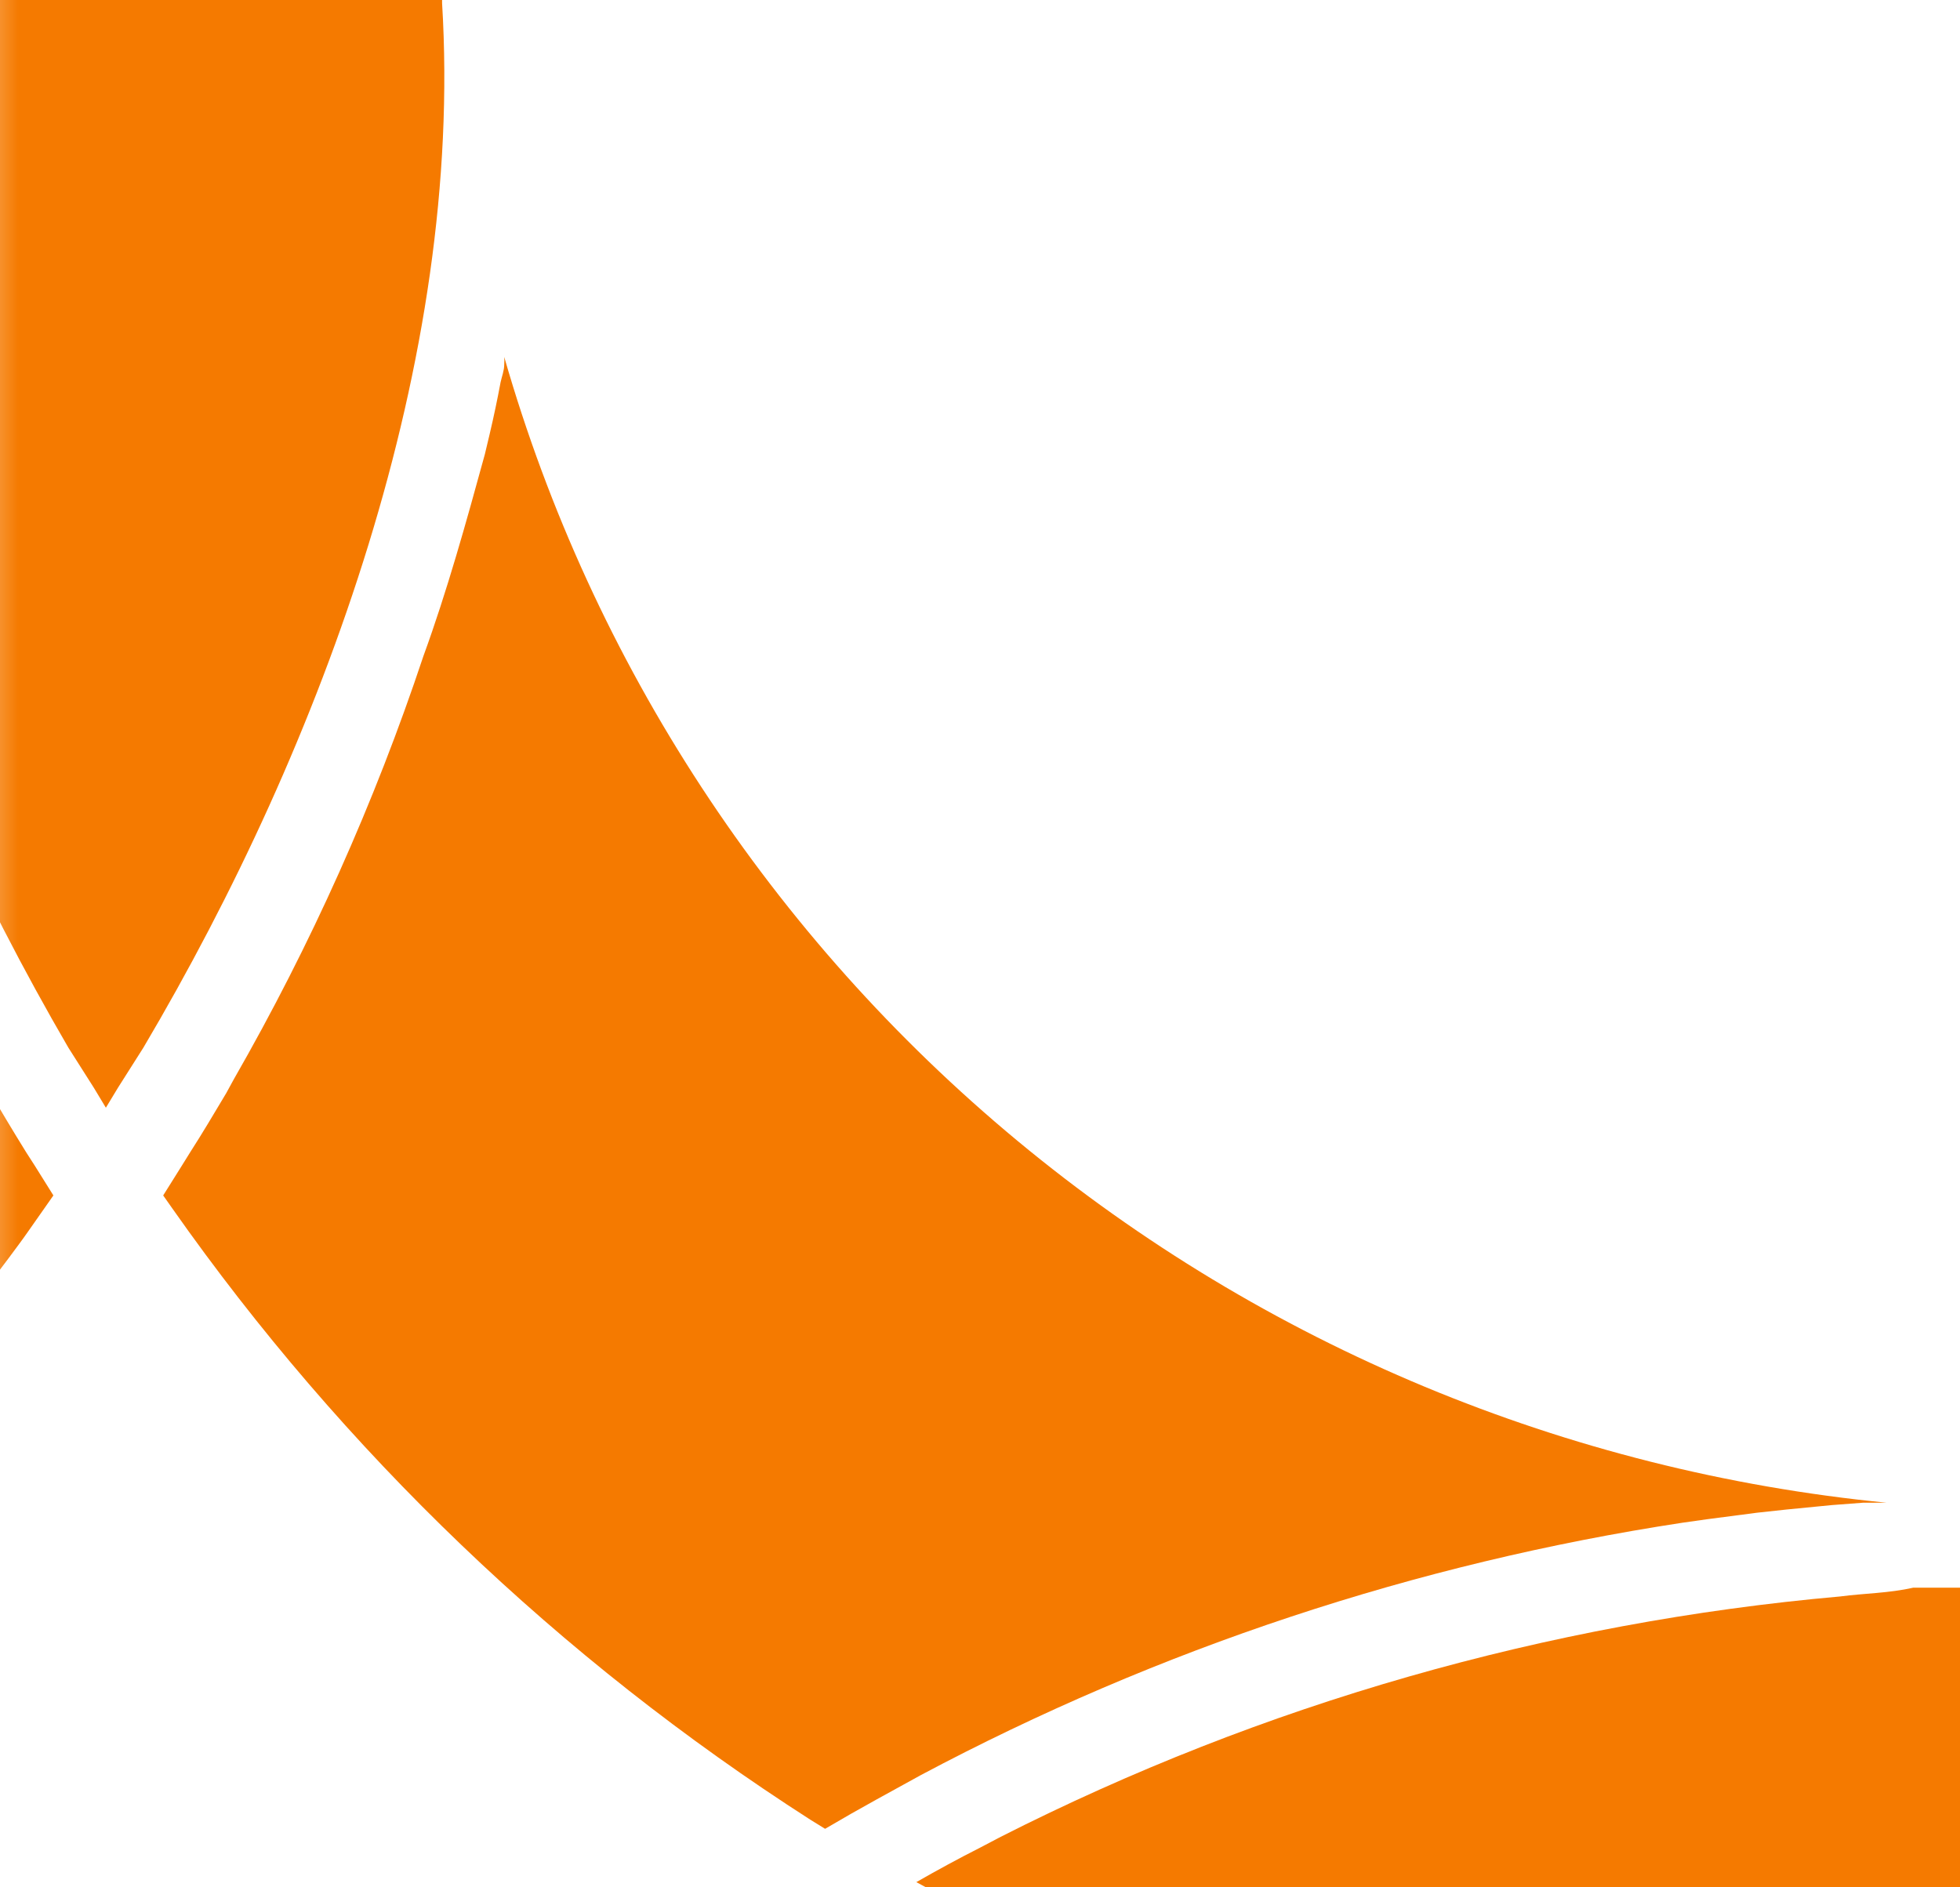
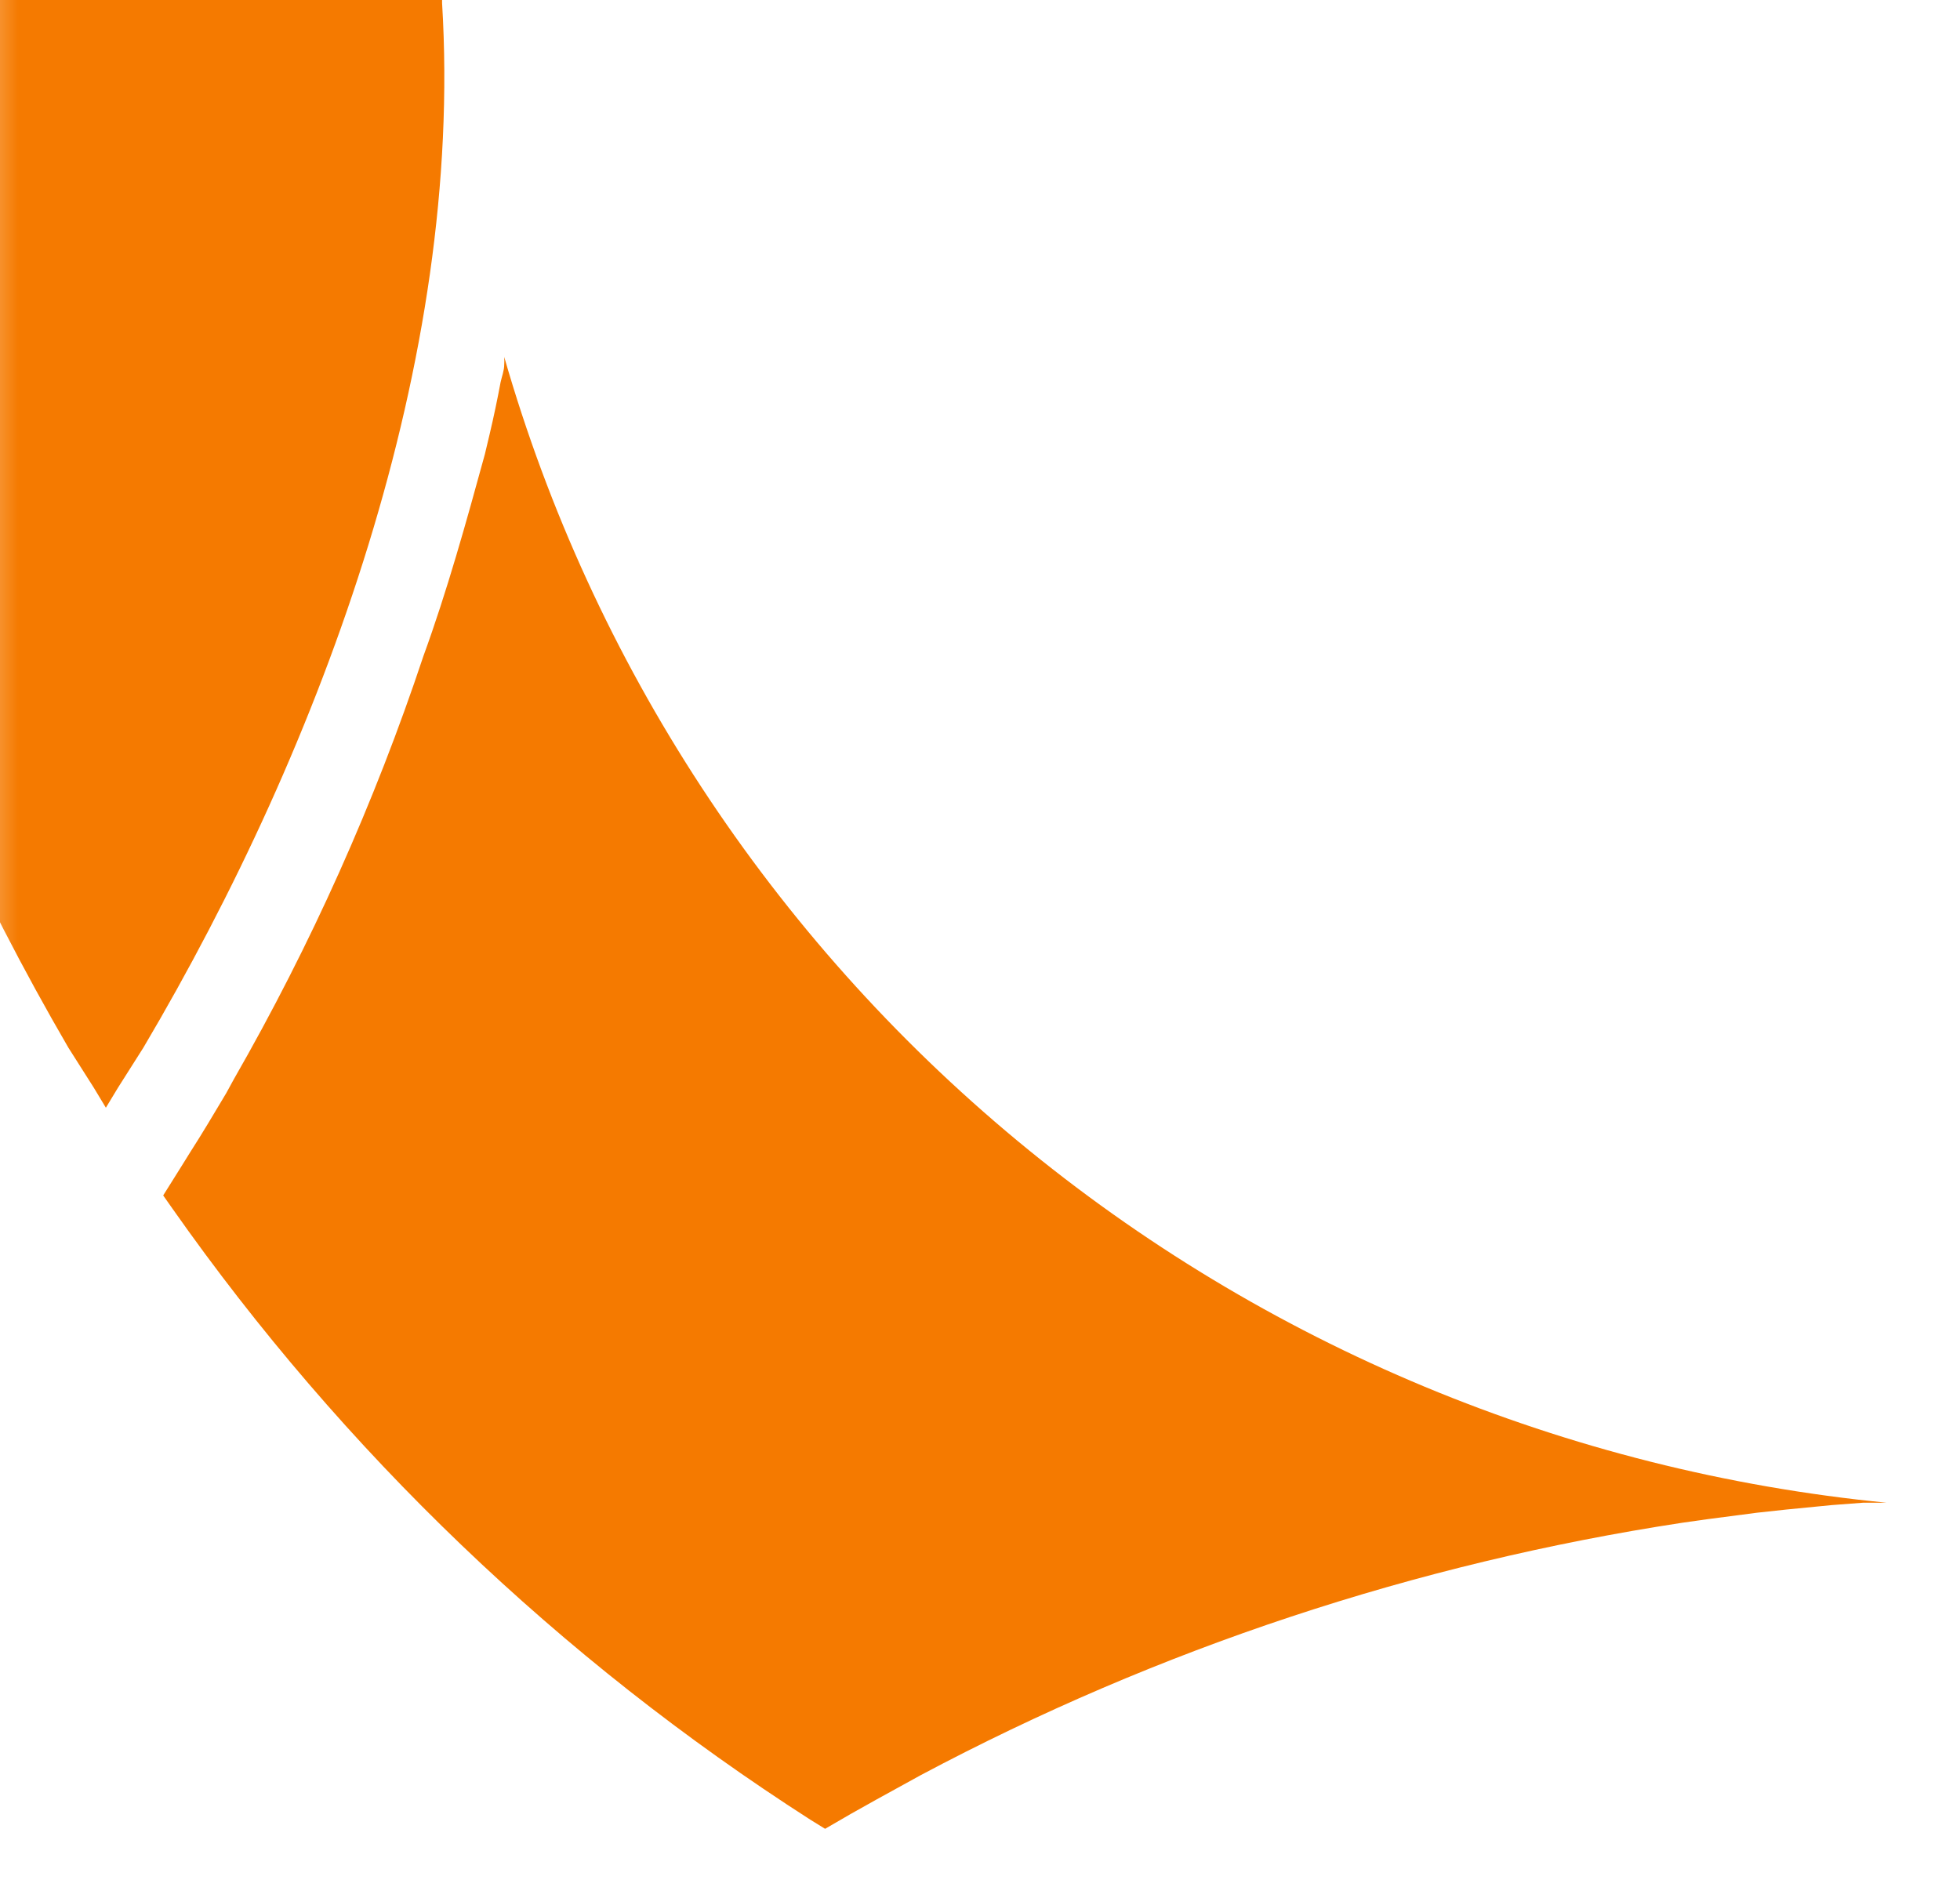
<svg xmlns="http://www.w3.org/2000/svg" width="54" height="52" viewBox="0 0 54 52" fill="none">
  <g clip-path="url(#clip0_9_138)">
    <mask id="mask0_9_138" style="mask-type:alpha" maskUnits="userSpaceOnUse" x="-1" y="-6" width="60" height="119">
      <rect x="-0.664" y="-5.114" width="58.867" height="117.214" fill="#D9D9D9" />
    </mask>
    <g mask="url(#mask0_9_138)">
      <path d="M11.668 18.069C10.319 22.12 8.569 26.028 6.442 29.736L6.231 30.122C5.908 30.663 5.575 31.226 5.241 31.745L5.008 32.12L4.496 32.937L4.752 33.301C9.452 39.991 15.419 45.708 22.321 50.134L22.732 50.388L23.455 49.969L24.144 49.583L25.368 48.909C31.914 45.426 39.009 43.074 46.35 41.955L47.051 41.856L48.407 41.679L49.219 41.591L50.465 41.469L51.332 41.403H51.977C43.171 40.54 34.831 37.068 28.039 31.438C21.248 25.808 16.318 18.281 13.892 9.835C13.897 9.905 13.897 9.975 13.892 10.044C13.892 10.21 13.825 10.376 13.792 10.53C13.703 11.008 13.603 11.483 13.492 11.954L13.358 12.517C12.847 14.382 12.313 16.303 11.668 18.069Z" fill="#F57A00" />
-       <path d="M-44.497 41.469L-43.252 41.591L-42.429 41.679C-33.901 42.7 -25.659 45.383 -18.177 49.571L-17.488 49.969L-16.765 50.388L-16.353 50.134L-15.72 49.726L-14.975 49.229L-14.363 48.81C-8.752 44.898 -3.814 40.112 0.259 34.637C0.437 34.394 0.615 34.162 0.782 33.92L1.216 33.301L1.471 32.937L0.96 32.12L0.726 31.756C-2.291 26.897 -4.65 21.664 -6.29 16.193C-6.468 15.585 -6.646 14.978 -6.813 14.371C-6.826 14.3 -6.845 14.23 -6.868 14.162C-7.002 13.61 -7.146 13.058 -7.269 12.517L-7.402 11.943C-7.513 11.479 -7.613 11.016 -7.702 10.541L-7.802 10.033C-7.808 9.967 -7.808 9.901 -7.802 9.835C-10.243 18.282 -15.188 25.806 -21.994 31.426C-28.8 37.046 -37.153 40.504 -45.965 41.348H-45.32L-44.497 41.469Z" fill="#F57A00" />
-       <path d="M50.699 43.986C42.633 44.701 34.78 46.95 27.57 50.609L27.003 50.907C26.414 51.205 25.824 51.526 25.246 51.857L27.003 52.806L27.57 53.093C35.64 57.193 44.501 59.526 53.557 59.936H54.013V43.744H53.557H52.712C52.033 43.898 51.366 43.898 50.699 43.986Z" fill="#F57A00" />
      <path d="M12.18 0.088V0H-6.256V0.088C-6.846 9.945 -3.021 20.431 1.883 28.864L2.584 29.968L2.917 30.52L3.251 29.968L3.951 28.864C8.911 20.476 12.78 9.901 12.18 0.088Z" fill="#F57A00" />
    </g>
  </g>
  <defs>
    <clipPath id="clip0_9_138">
      <rect width="102" height="52" fill="white" transform="translate(-48)" />
    </clipPath>
  </defs>
</svg>